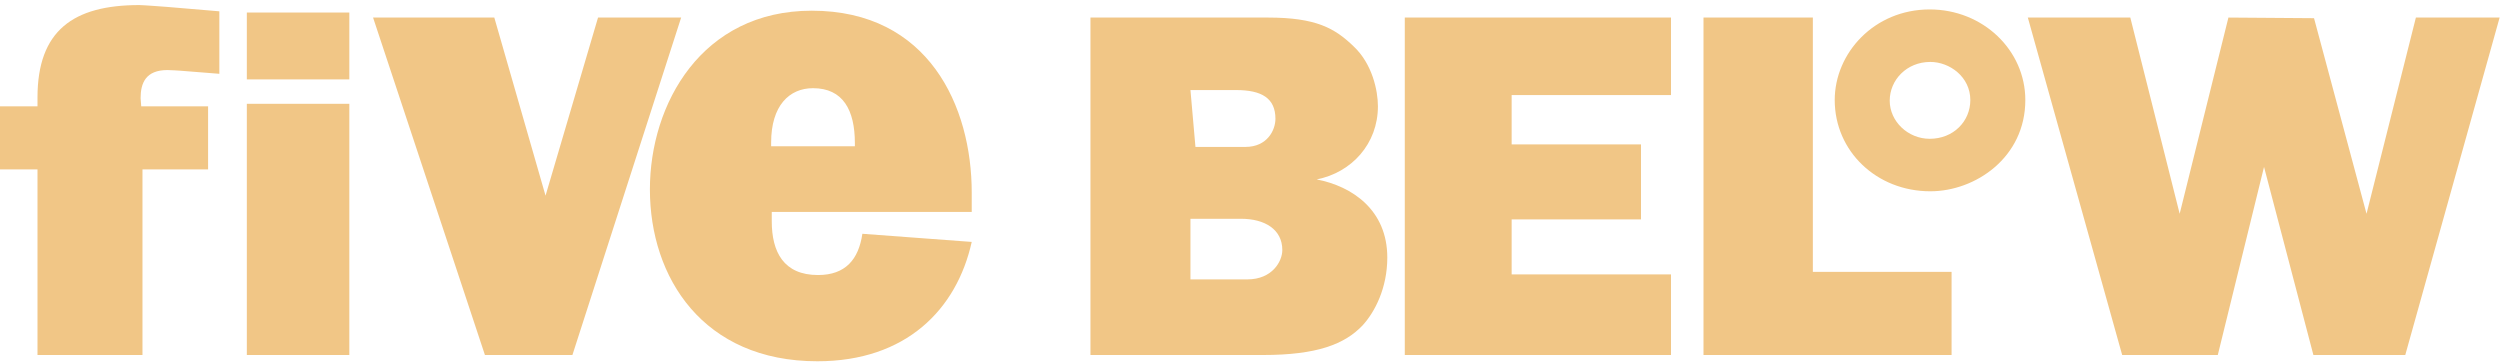
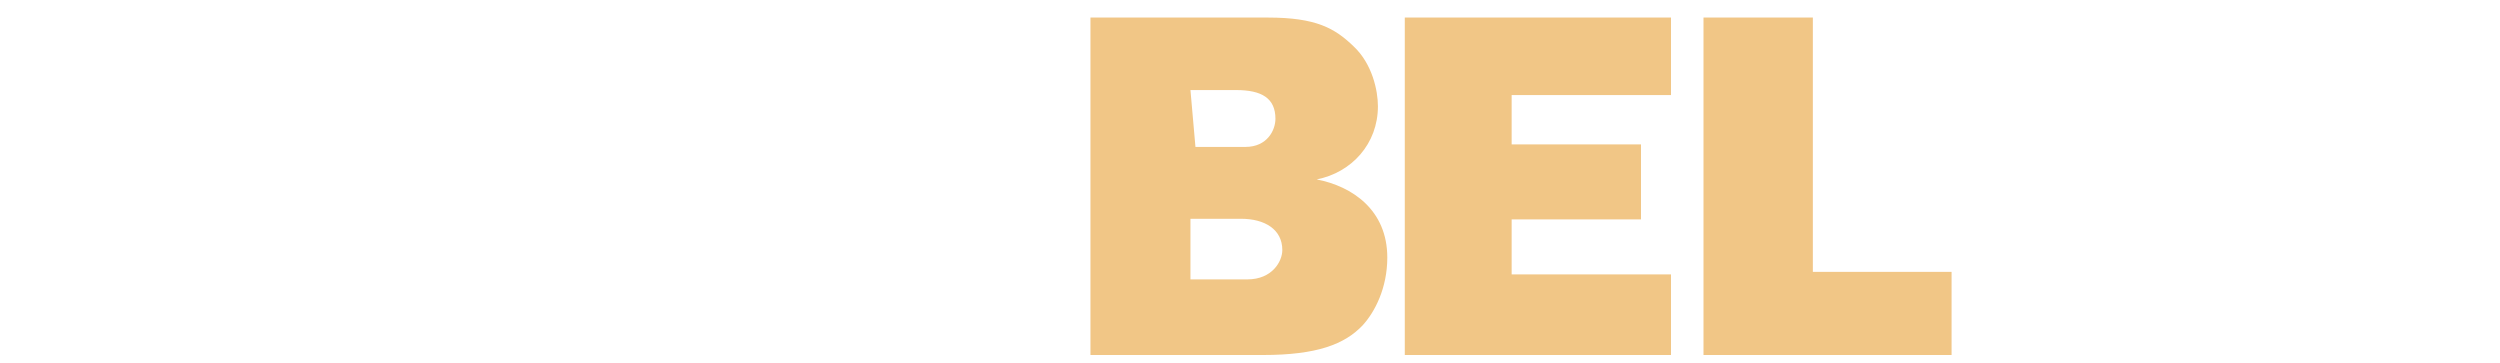
<svg xmlns="http://www.w3.org/2000/svg" width="379" height="55" viewBox="0 0 379 55" fill="none">
-   <path d="M5.684 53.819V25.684H0V16.115H5.684V14.788C5.684 4.652 11.085 0.768 21.126 0.768C21.695 0.768 25.39 1.052 25.39 1.052L33.253 1.715V11.188L27.284 10.715C27.284 10.715 25.863 10.62 25.39 10.62C22.074 10.62 21.316 12.609 21.316 14.884L21.41 16.115H31.547V25.683H21.6V53.819M37.42 15.737H52.958V53.819H37.42V15.737ZM37.42 1.905H52.958V12.041H37.42V1.905ZM56.557 2.662L73.515 53.819H86.778L103.262 2.662H90.662L82.704 29.663L74.936 2.662" fill="#F1C686" />
-   <path d="M123.252 13.369C127.798 13.369 129.599 16.684 129.599 21.705V22.178H116.904V21.61C116.904 16.021 119.652 13.369 123.252 13.369ZM123.062 1.621C106.388 1.621 98.525 15.737 98.525 28.716C98.525 42.074 106.578 54.768 123.914 54.768C137.367 54.768 145.041 46.905 147.314 36.674L130.735 35.441C130.167 39.326 128.177 41.695 124.009 41.695C118.799 41.695 116.999 38.189 116.999 33.548V32.127H147.314V29.189C147.315 16.116 140.778 1.621 123.062 1.621Z" fill="#F1C686" />
  <path d="M180.472 33.168H188.146C191.745 33.168 194.399 34.778 194.399 37.905C194.399 39.609 192.883 42.356 189.093 42.356H180.472V33.168ZM180.472 13.652H187.388C191.272 13.652 193.356 14.884 193.356 18.009C193.356 19.715 192.125 22.273 188.809 22.273H181.23L180.472 13.652ZM165.314 2.662V53.819H191.46C199.608 53.819 203.872 52.209 206.619 49.273C208.419 47.282 210.314 43.683 210.314 39.041C210.314 31.841 205.008 28.241 199.609 27.199C204.913 26.157 208.893 21.799 208.893 16.115C208.893 13.747 208.04 9.673 205.198 7.02C202.356 4.273 199.514 2.662 192.22 2.662H165.314ZM212.966 53.819V2.662H253.324V14.409H229.166V21.893H248.776V33.262H229.166V41.599H253.324V53.819M258.25 53.819V2.662H274.829V41.22H295.86V53.819" fill="#F1C686" />
-   <path d="M292.639 9.389C295.576 9.389 298.702 11.663 298.702 15.168C298.702 18.389 296.145 21.041 292.544 21.041C289.229 21.041 286.481 18.389 286.481 15.263C286.481 12.136 289.039 9.389 292.639 9.389ZM292.543 1.431C284.112 1.431 278.144 8.063 278.144 15.168C278.144 22.936 284.492 28.999 292.639 28.999C299.46 28.999 307.039 23.883 307.039 15.168C307.039 7.589 300.597 1.431 292.543 1.431Z" fill="#F1C686" />
-   <path d="M307.418 2.662L321.722 53.819H336.217L343.227 25.304L350.712 53.819H364.638L378.943 2.662H366.249L358.765 32.409L350.807 2.757L337.828 2.662L330.438 32.409L322.954 2.662" fill="#F1C686" />
</svg>